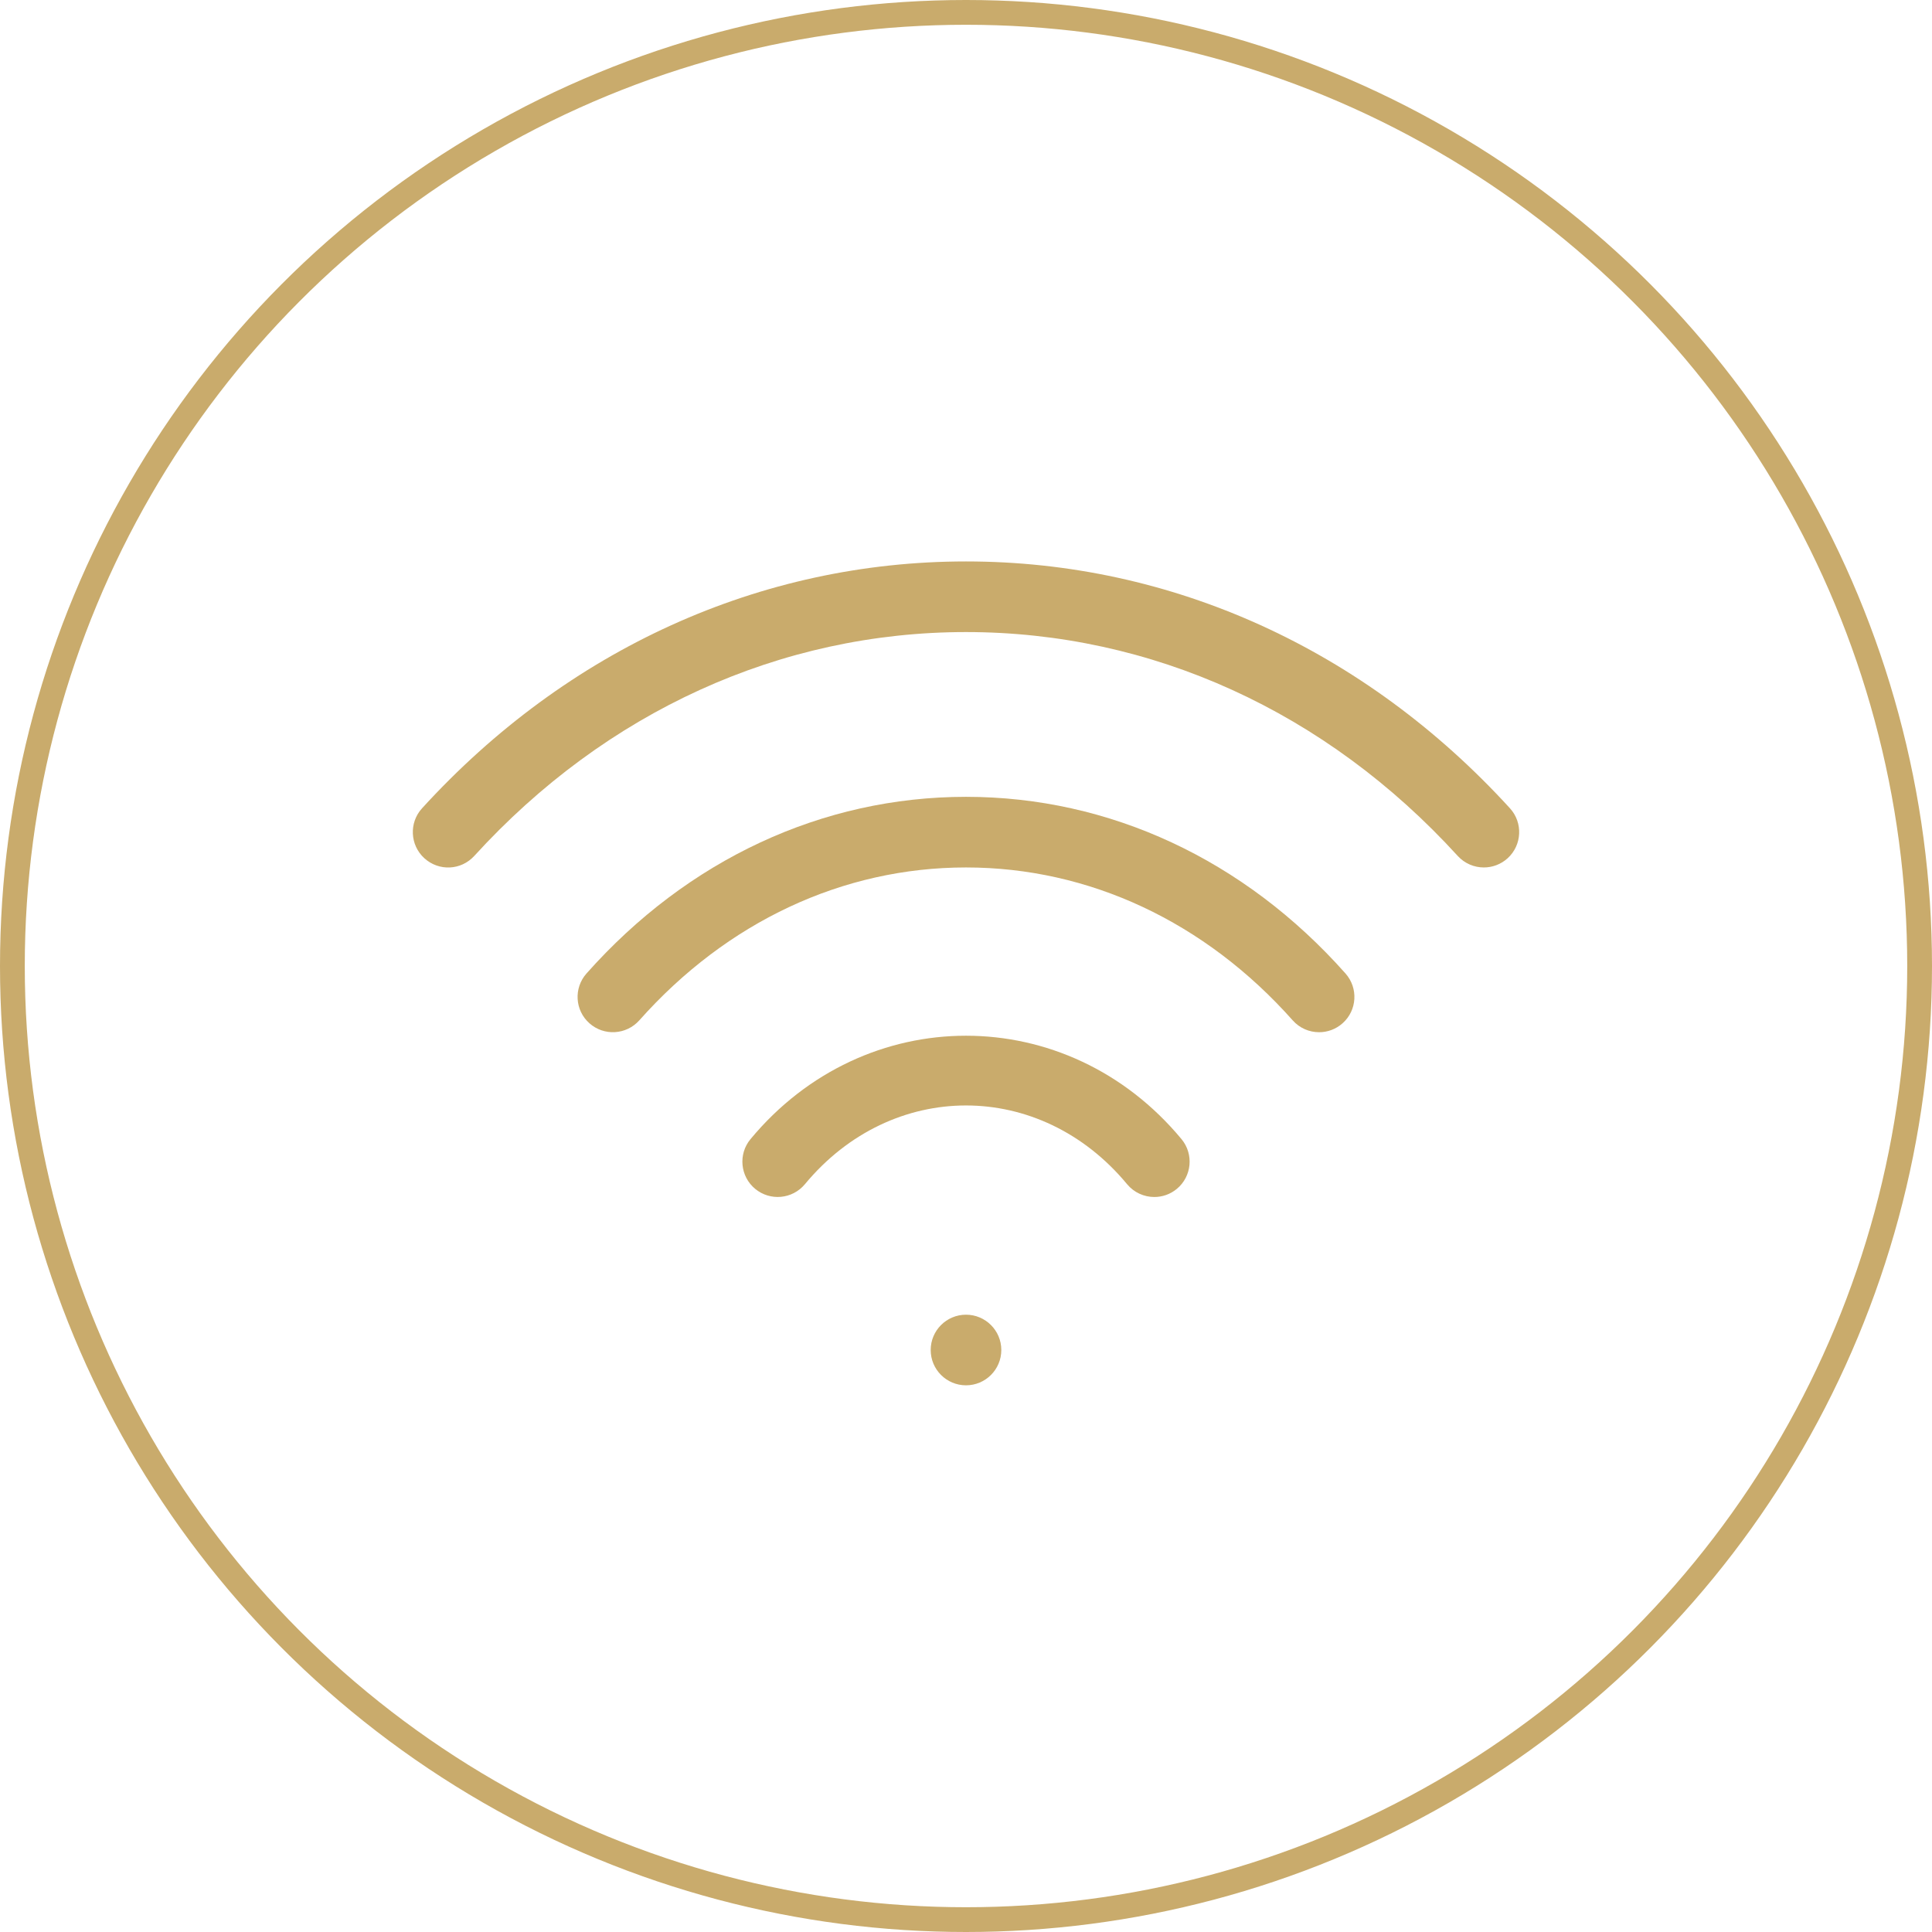
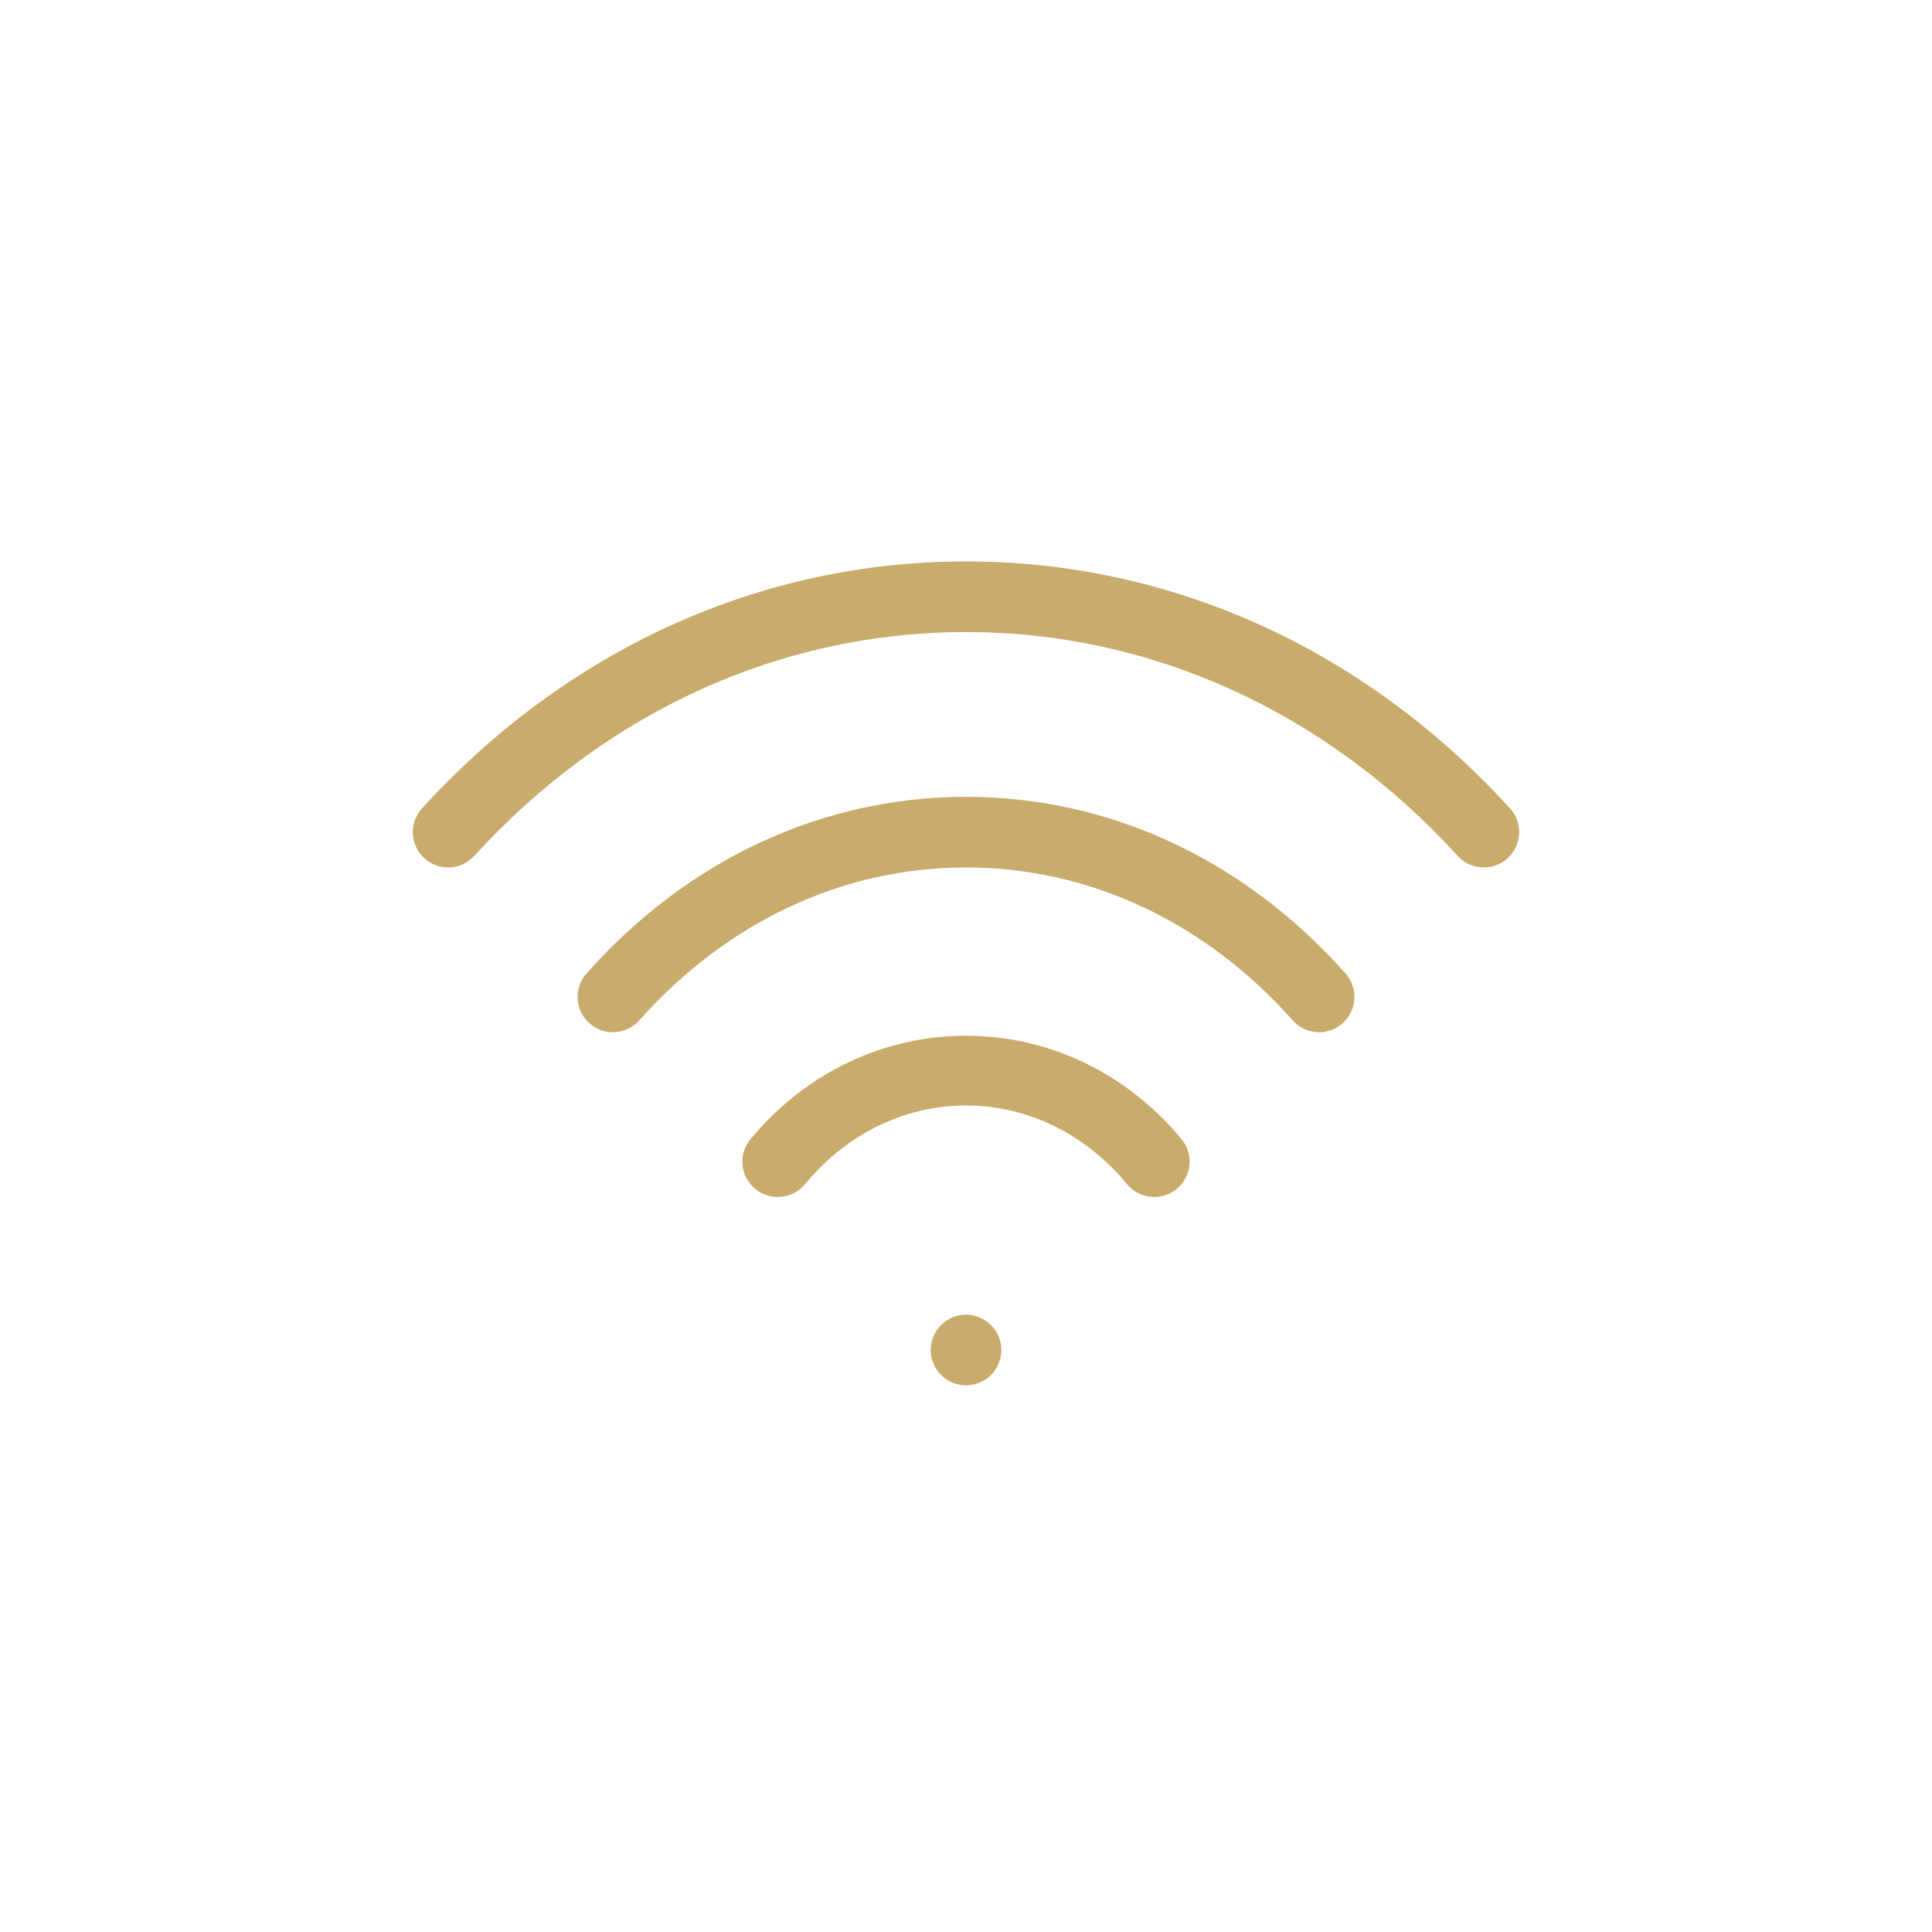
<svg xmlns="http://www.w3.org/2000/svg" width="117" height="117" viewBox="0 0 117 117" fill="none">
-   <circle cx="58.5" cy="58.5" r="57.75" stroke="#C9AB6C" stroke-width="1.5" />
  <path d="M45.448 68.987C44.696 69.894 44.824 71.245 45.732 71.996C46.639 72.745 47.981 72.628 48.744 71.715C54.012 65.356 62.988 65.356 68.256 71.715C68.679 72.225 69.292 72.489 69.904 72.489C70.389 72.489 70.868 72.328 71.269 71.996C72.176 71.245 72.304 69.894 71.553 68.987C64.626 60.634 52.375 60.634 45.448 68.987Z" fill="#C9AB6C" />
  <path d="M58.5 48.255C49.808 48.255 41.644 52.053 35.519 58.952C34.734 59.835 34.812 61.188 35.697 61.97C36.577 62.752 37.925 62.675 38.715 61.792C44.022 55.82 51.044 52.532 58.5 52.532C65.956 52.532 72.978 55.82 78.285 61.792C78.708 62.268 79.293 62.51 79.883 62.51C80.389 62.51 80.896 62.332 81.303 61.97C82.188 61.188 82.266 59.835 81.481 58.952C75.356 52.053 67.192 48.255 58.5 48.255Z" fill="#C9AB6C" />
  <path d="M91.443 48.951C82.645 39.309 70.951 34 58.5 34C46.049 34 34.355 39.309 25.557 48.951C24.761 49.825 24.828 51.179 25.696 51.972C26.582 52.777 27.924 52.707 28.72 51.836C36.694 43.09 47.269 38.277 58.5 38.277C69.731 38.277 80.306 43.09 88.28 51.836C88.703 52.298 89.282 52.532 89.861 52.532C90.374 52.532 90.892 52.348 91.304 51.972C92.172 51.179 92.239 49.825 91.443 48.951Z" fill="#C9AB6C" />
-   <path d="M58.5 83.893C59.681 83.893 60.638 82.936 60.638 81.755C60.638 80.574 59.681 79.617 58.5 79.617C57.319 79.617 56.362 80.574 56.362 81.755C56.362 82.936 57.319 83.893 58.5 83.893Z" fill="#C9AB6C" />
+   <path d="M58.5 83.893C59.681 83.893 60.638 82.936 60.638 81.755C60.638 80.574 59.681 79.617 58.5 79.617C57.319 79.617 56.362 80.574 56.362 81.755C56.362 82.936 57.319 83.893 58.5 83.893" fill="#C9AB6C" />
</svg>